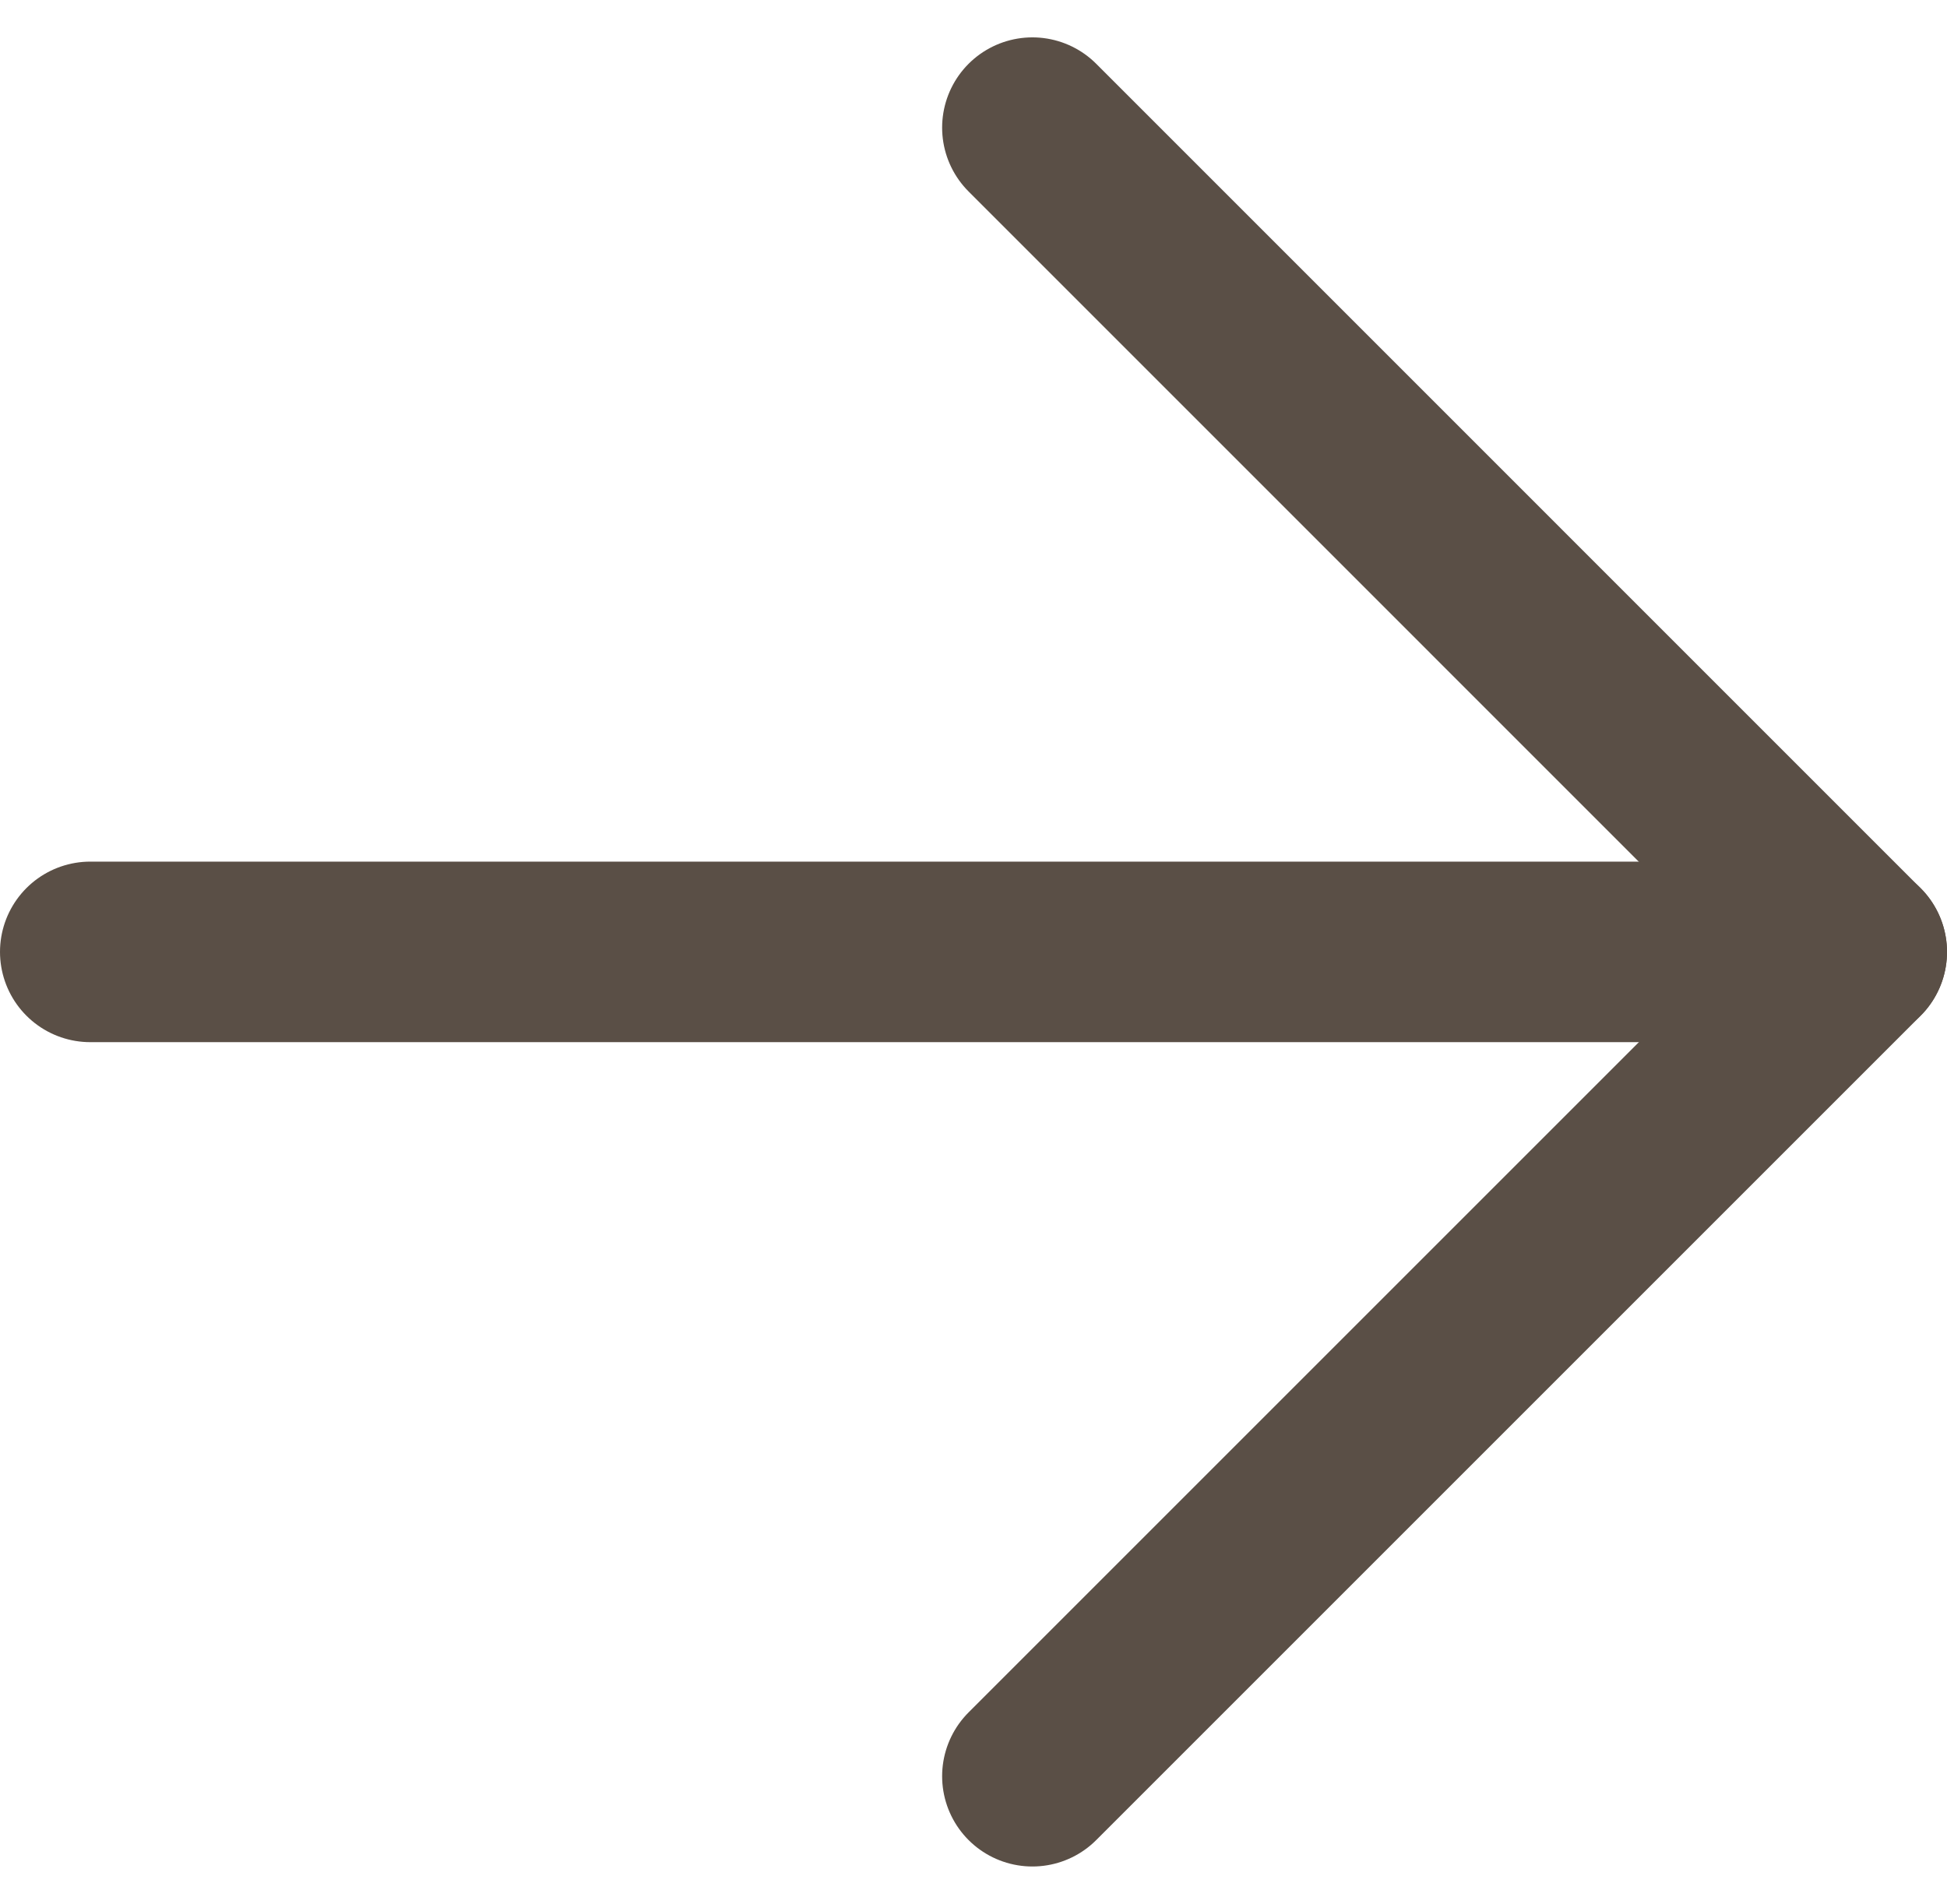
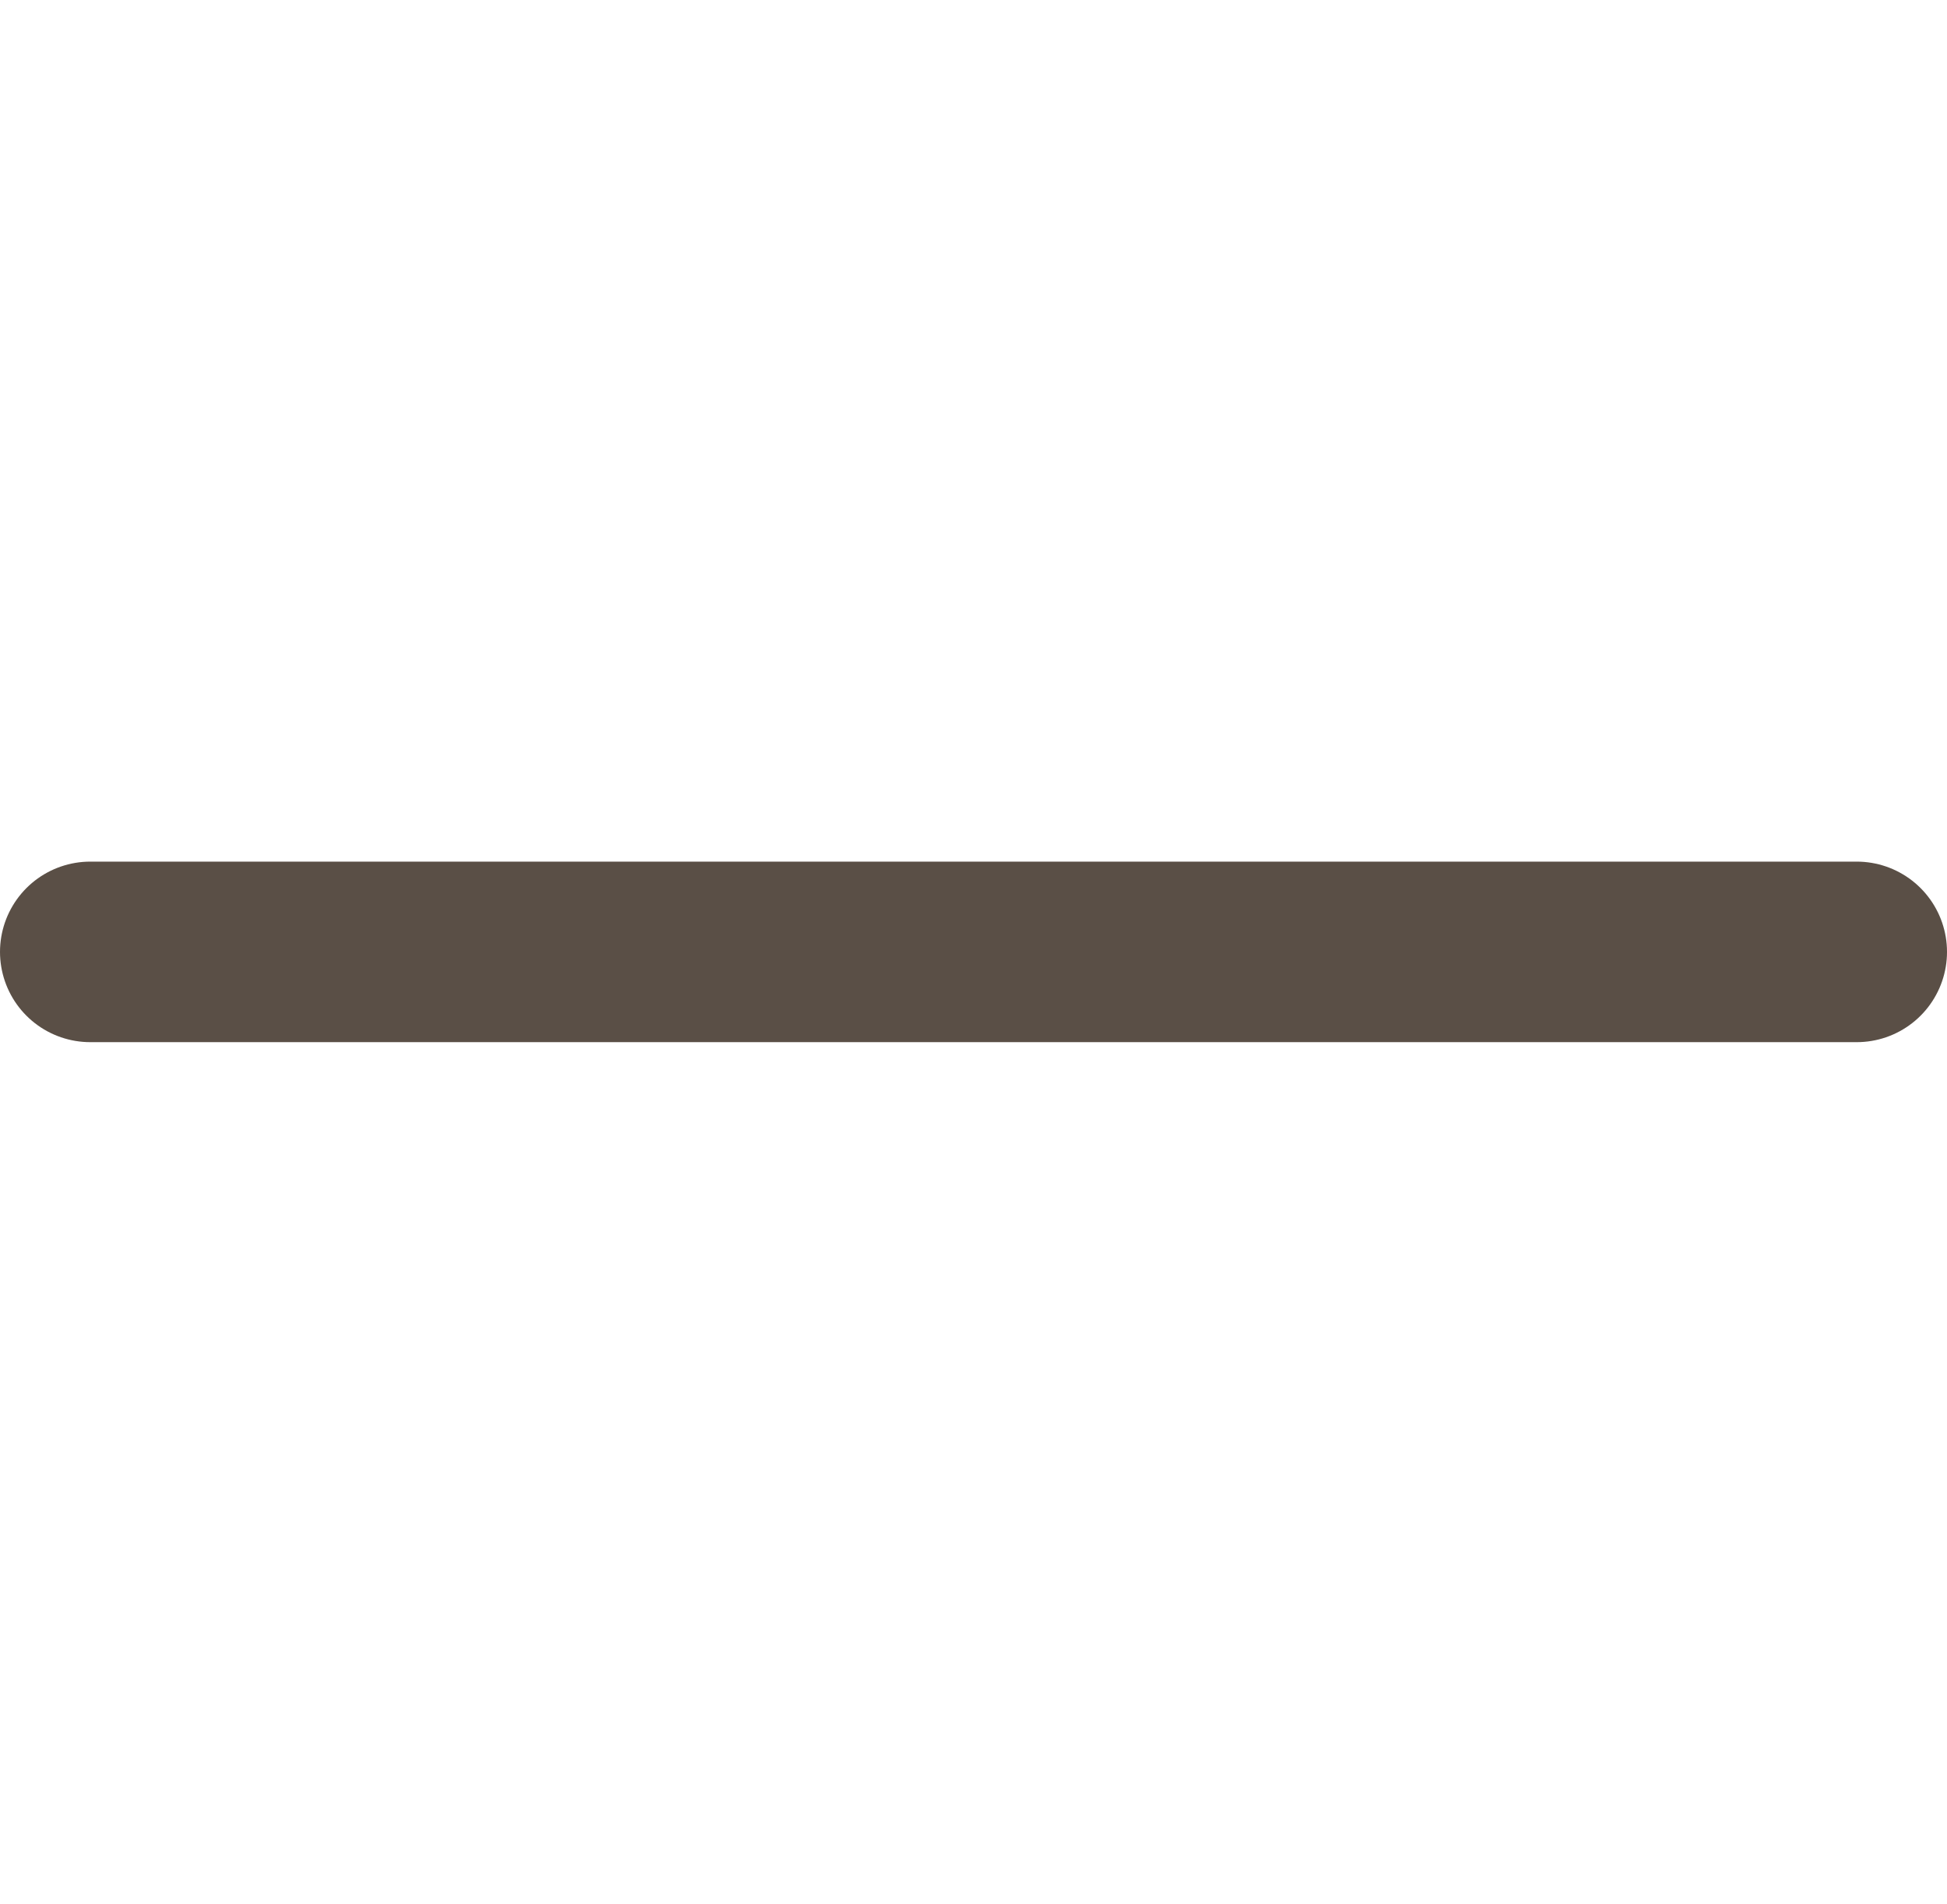
<svg xmlns="http://www.w3.org/2000/svg" width="21.567" height="21.091" viewBox="0 0 21.567 21.091">
  <g id="Gruppe_7" data-name="Gruppe 7" transform="translate(0.25 -0.086)">
    <path id="Pfad_5" data-name="Pfad 5" d="M.75,12H20.317" transform="translate(0 -1.369)" fill="none" stroke="#5a4f46" stroke-linecap="round" stroke-linejoin="round" stroke-width="2" />
-     <path id="Pfad_6" data-name="Pfad 6" d="M12.75,19.763l9.131-9.131L12.75,1.5" transform="translate(-1.564)" fill="none" stroke="#5a4f46" stroke-linecap="round" stroke-linejoin="round" stroke-width="2" fill-rule="evenodd" />
  </g>
</svg>